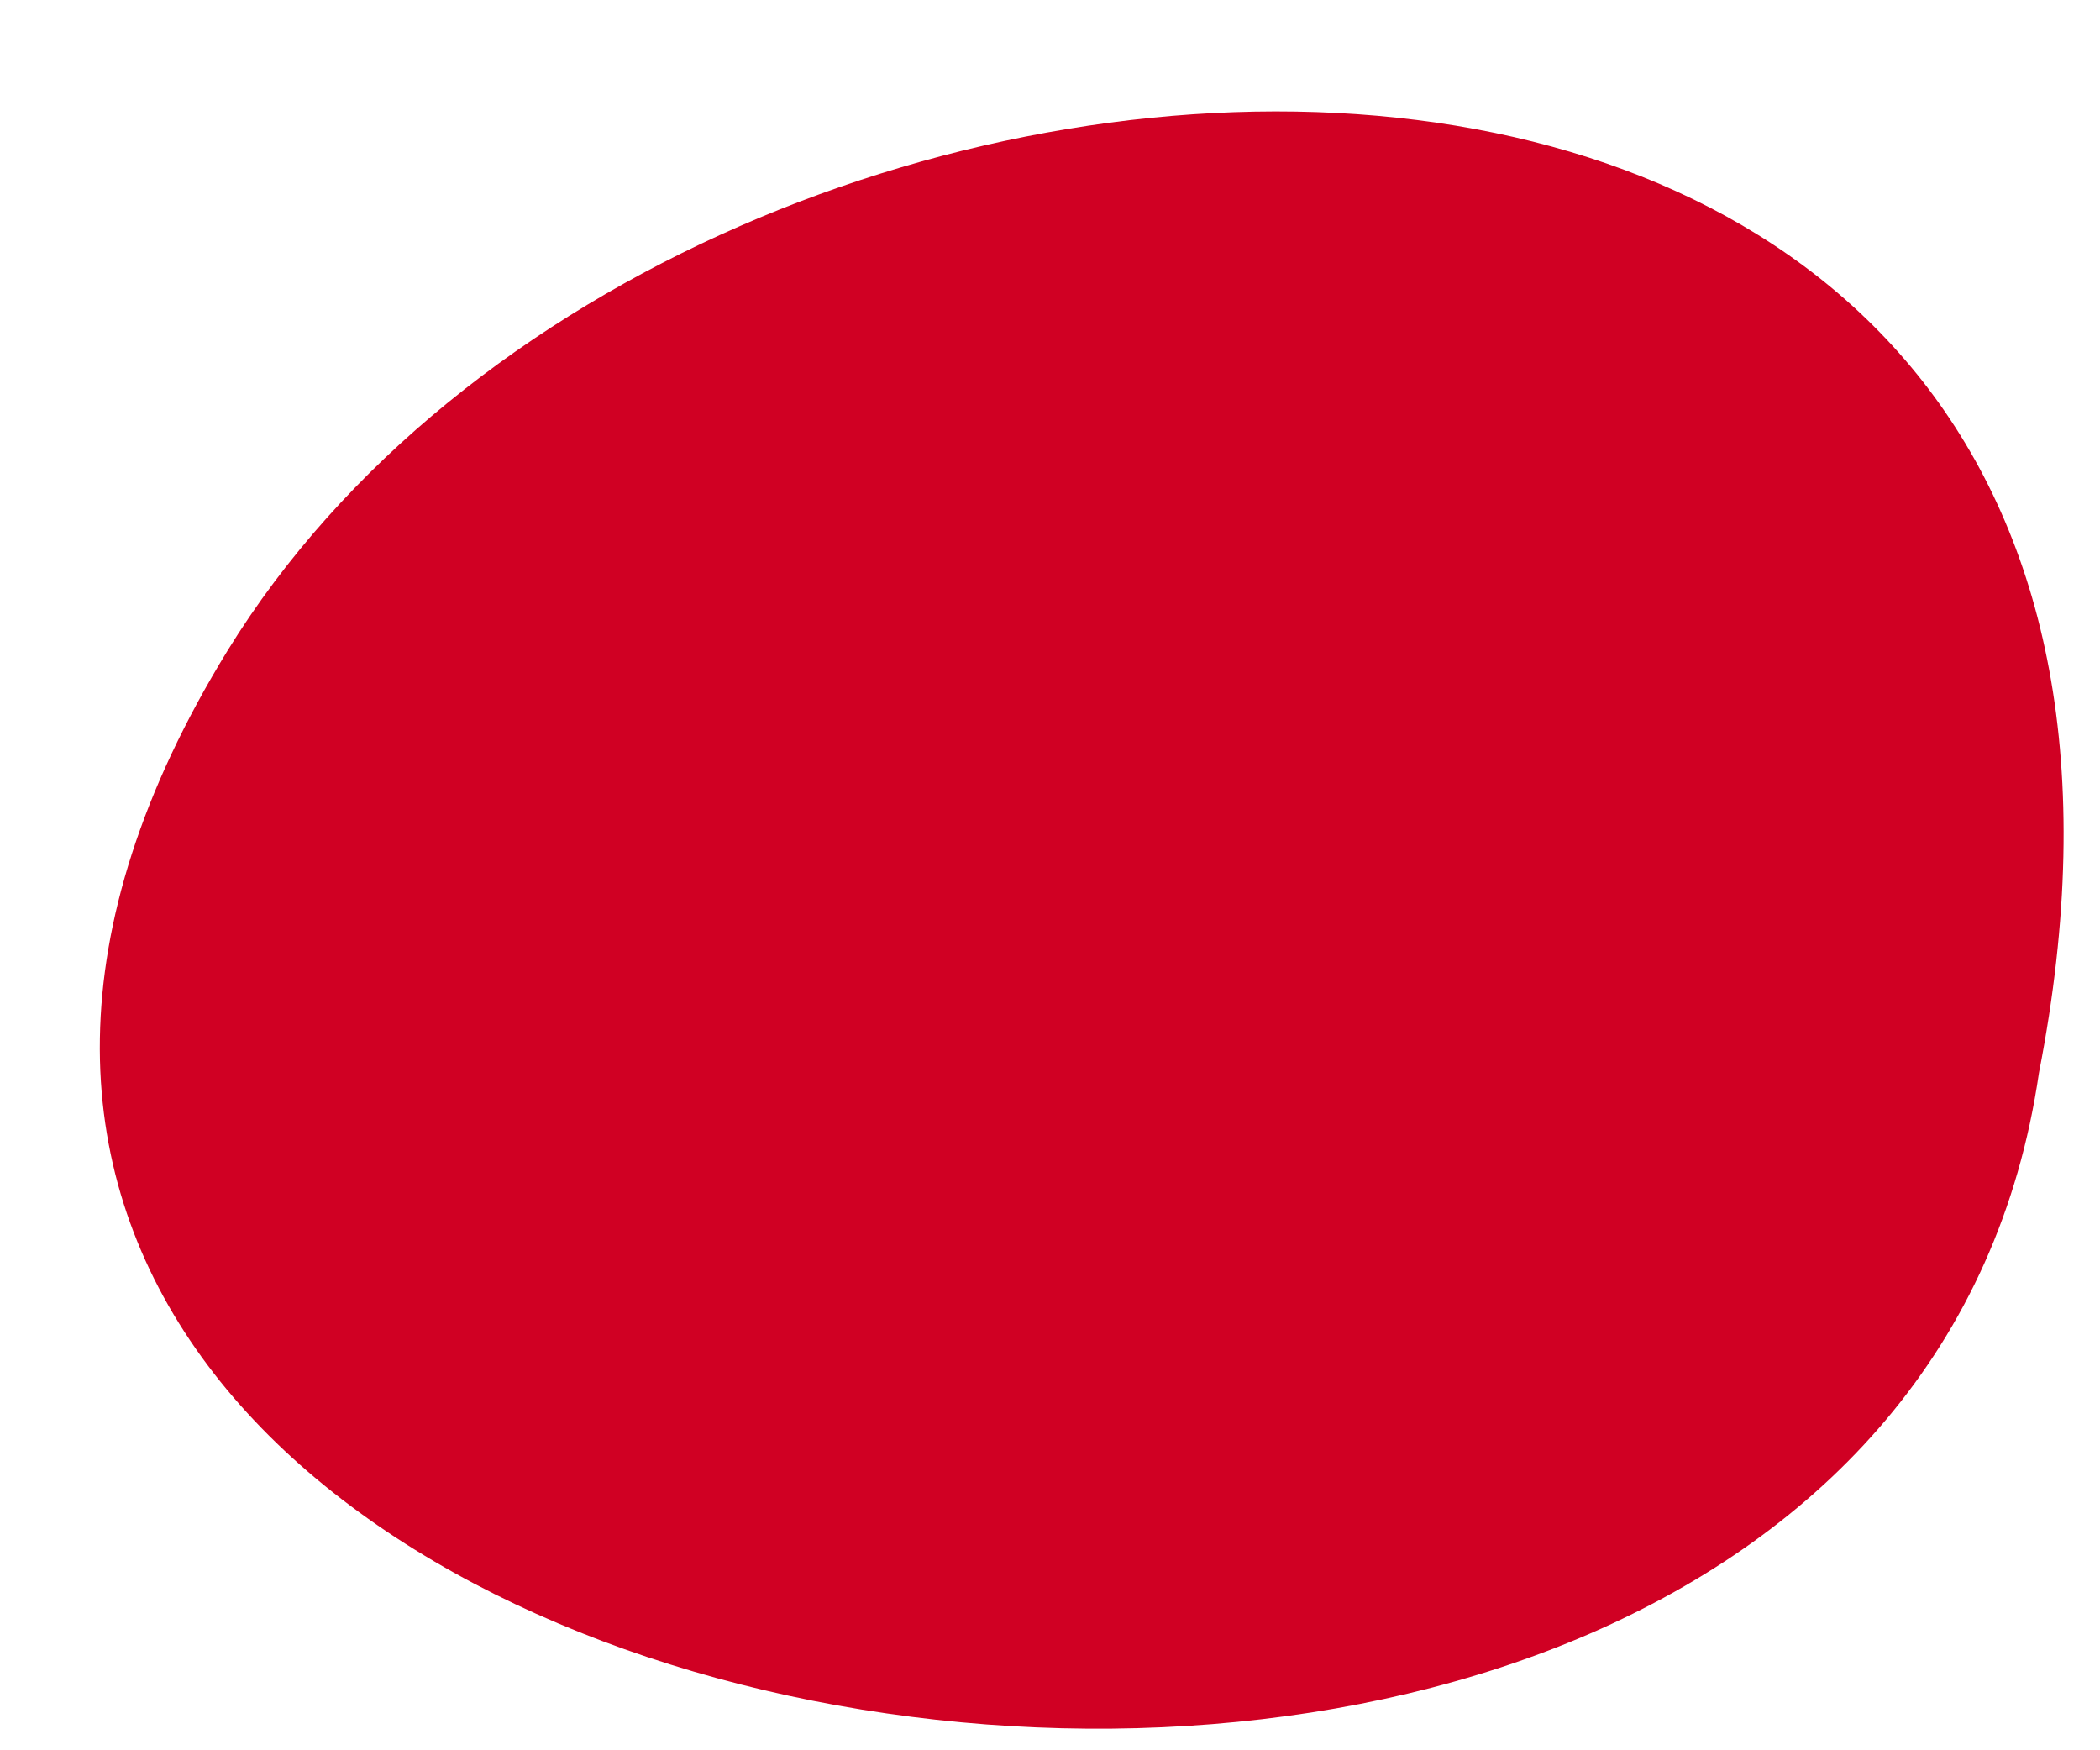
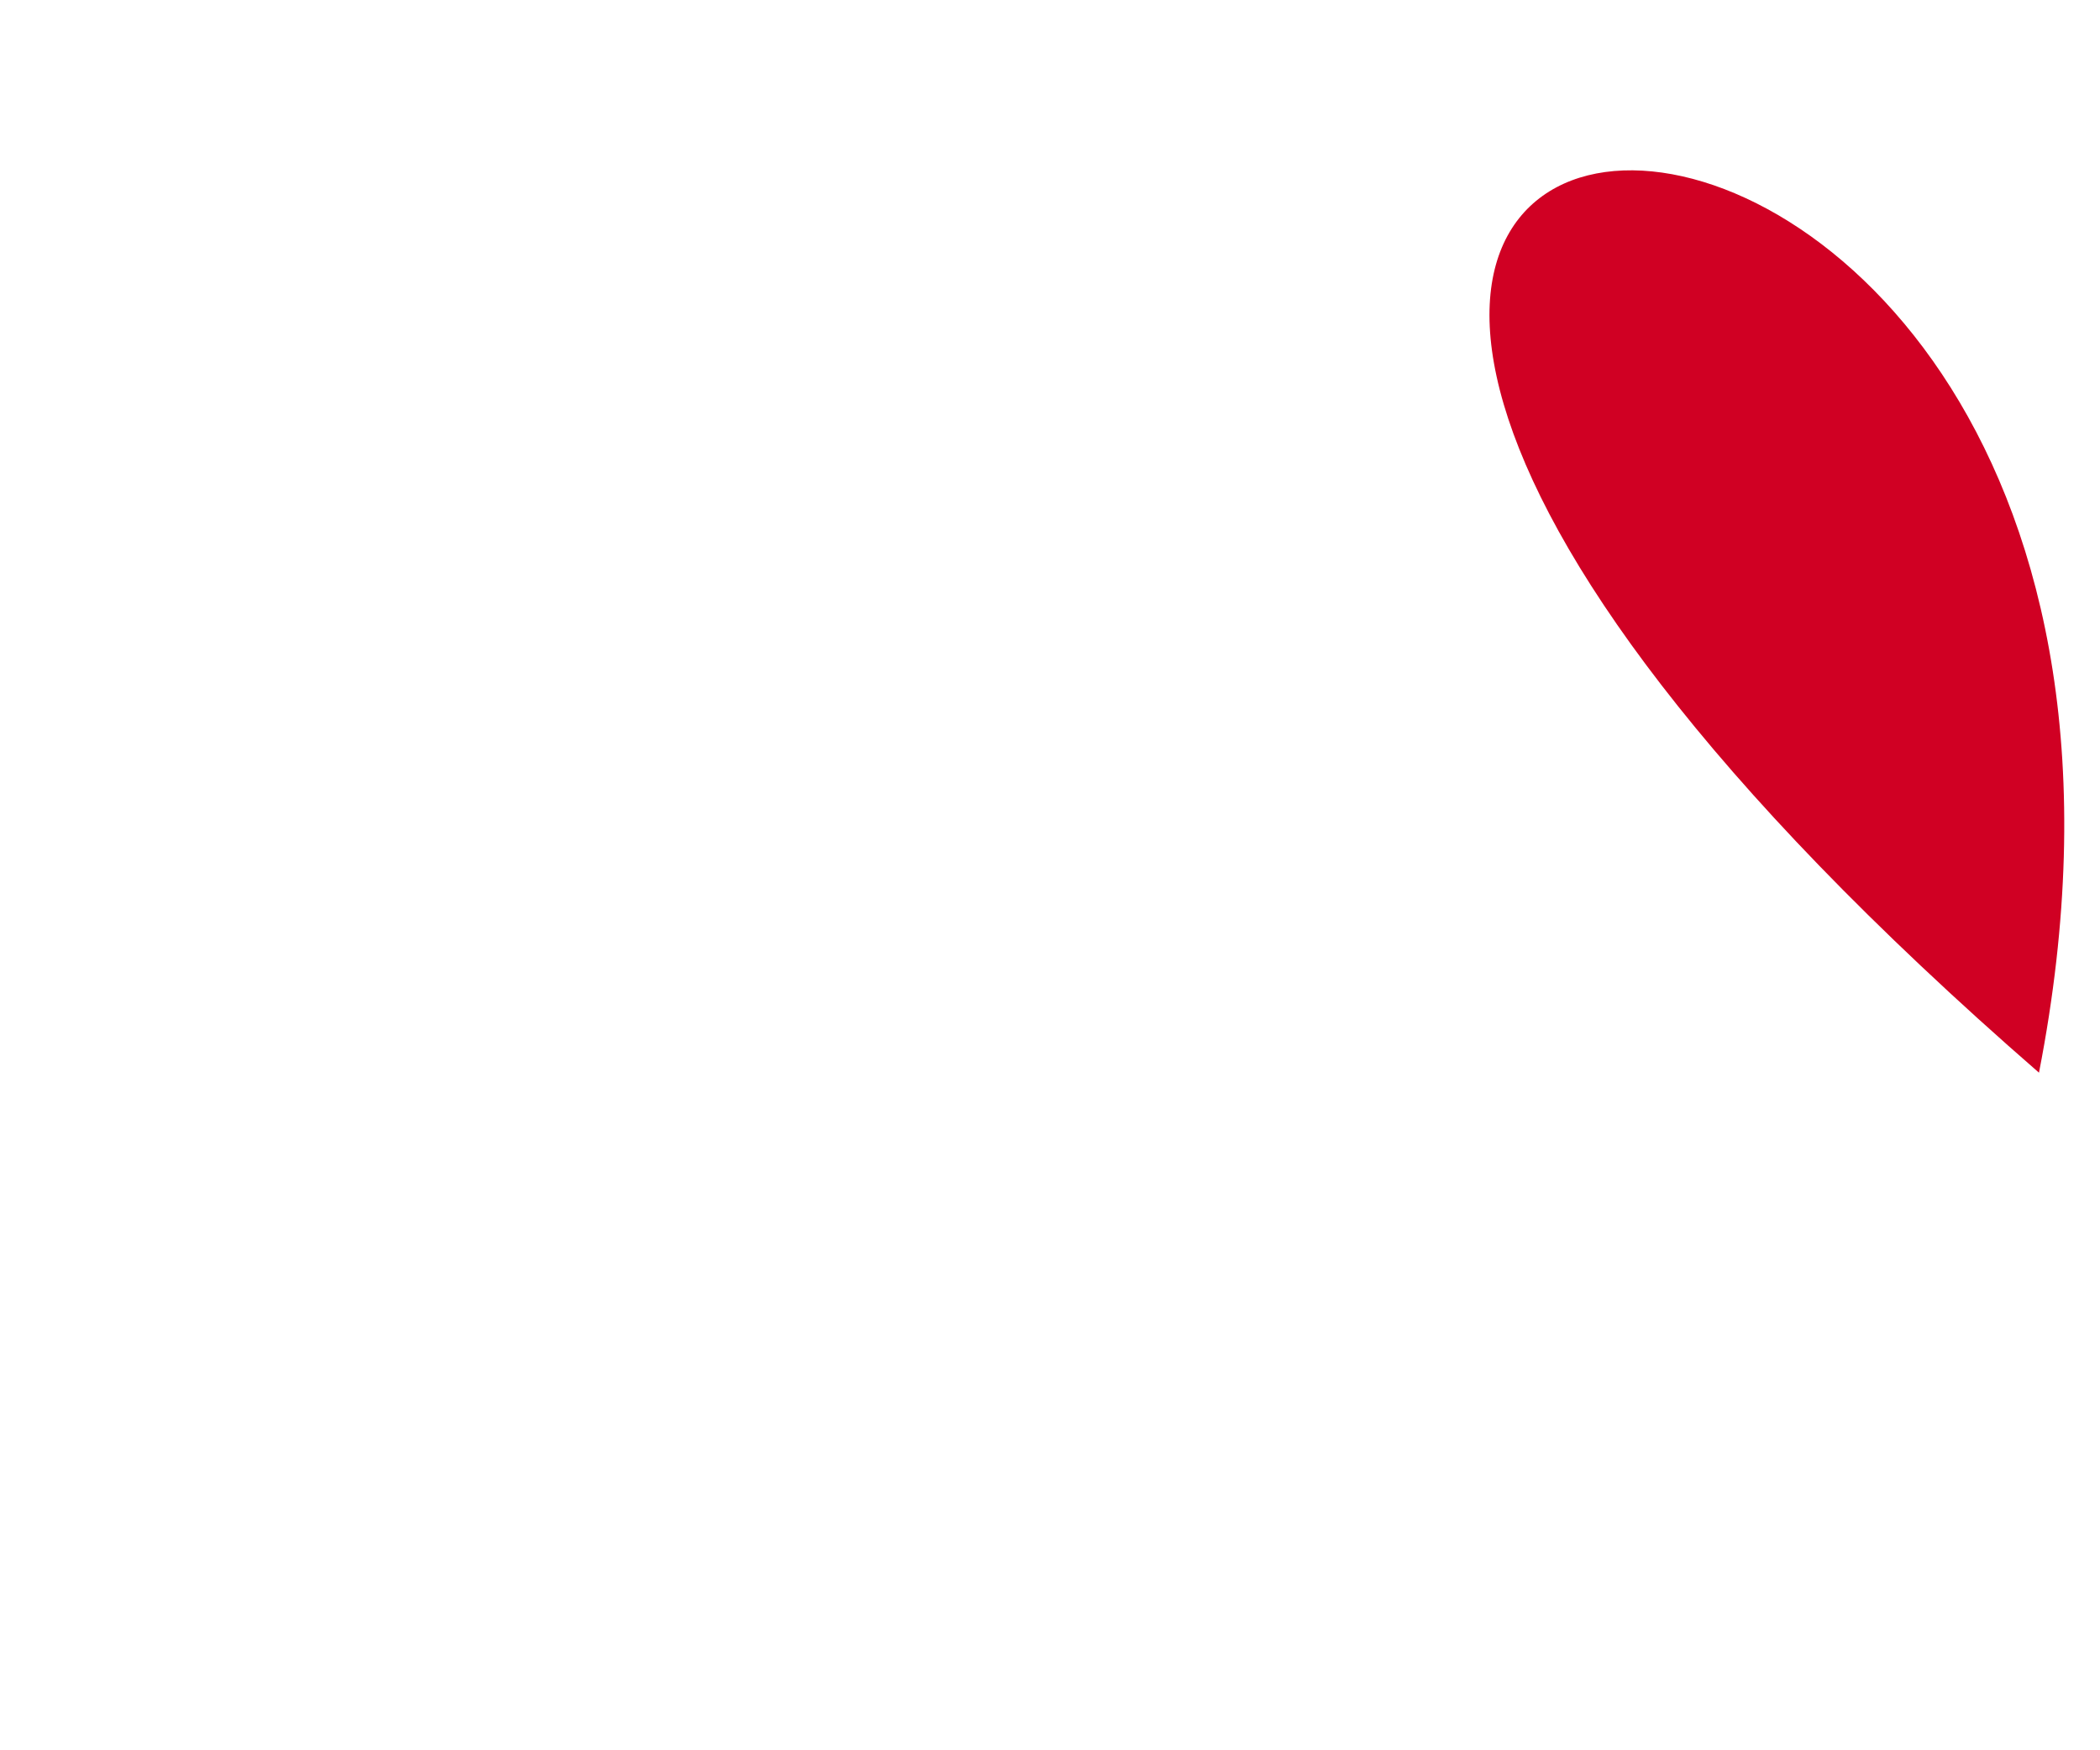
<svg xmlns="http://www.w3.org/2000/svg" width="18" height="15" viewBox="0 0 18 15" fill="none">
-   <path d="M17.477 9.193C16.093 18.7 -3.988 15.246 1.951 5.575C5.915 -0.863 19.539 -1.37 17.477 9.193Z" fill="#D00023" />
+   <path d="M17.477 9.193C5.915 -0.863 19.539 -1.37 17.477 9.193Z" fill="#D00023" />
</svg>